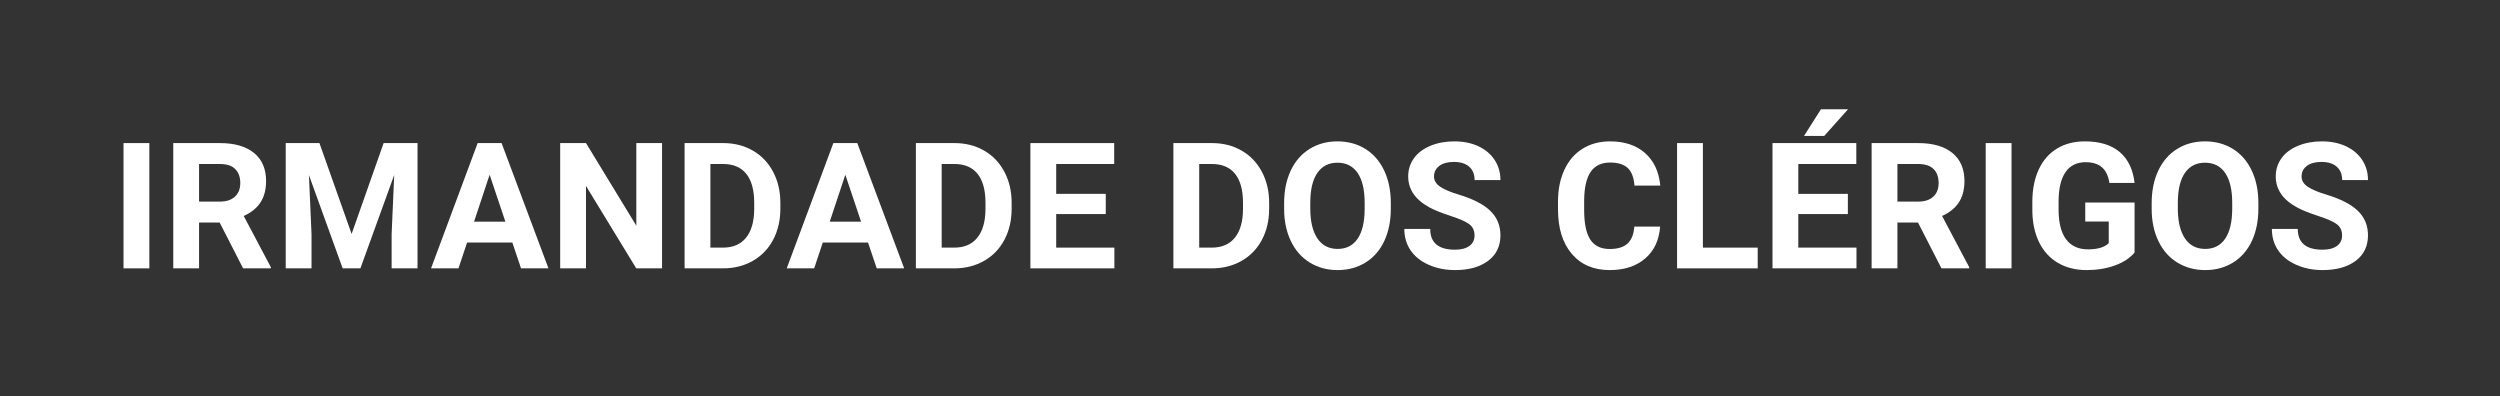
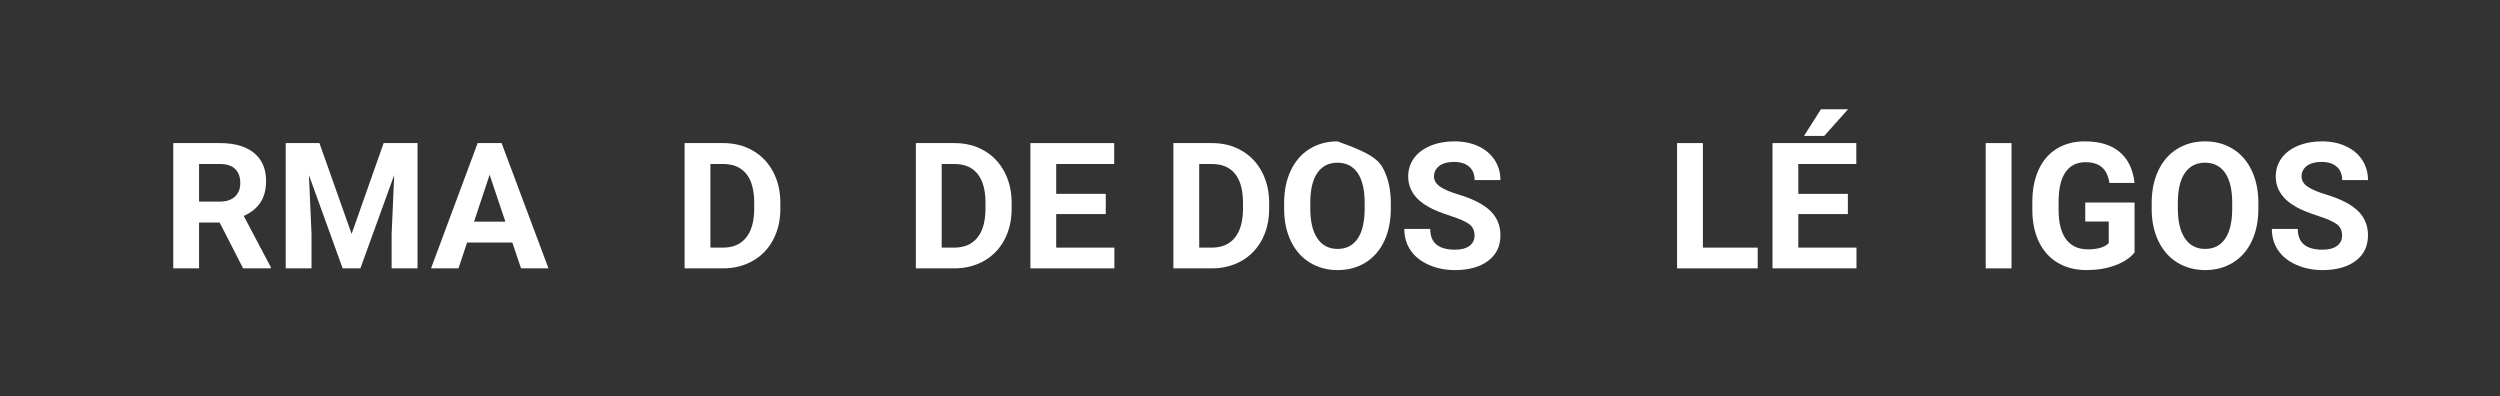
<svg xmlns="http://www.w3.org/2000/svg" width="100%" height="100%" viewBox="0 0 227 36" version="1.1" xml:space="preserve" style="fill-rule:evenodd;clip-rule:evenodd;stroke-linejoin:round;stroke-miterlimit:1.414;">
  <rect x="0" y="0" width="227" height="36" fill="#333333" stroke="none" />
  <g transform="matrix(1,0,0,1,-180.722,-360.069)">
    <g>
      <g transform="matrix(1.266,0,0,1.008,-48.145,-2.83)">
        <g id="LOGO">
          <rect x="180.722" y="360.069" width="179.16" height="35.719" style="fill:none;" />
        </g>
      </g>
      <g transform="matrix(1,0,0,1,12.348,-0.749)">
-         <rect x="179.59" y="373.81" width="2.344" height="11.375" style="fill:white;fill-rule:nonzero;" />
        <path d="M188.317,381.021L186.449,381.021L186.449,385.185L184.106,385.185L184.106,373.81L188.332,373.81C189.676,373.81 190.712,374.11 191.442,374.709C192.171,375.308 192.535,376.154 192.535,377.248C192.535,378.024 192.367,378.671 192.031,379.189C191.695,379.707 191.186,380.12 190.504,380.427L192.965,385.076L192.965,385.185L190.449,385.185L188.317,381.021ZM186.449,379.123L188.34,379.123C188.929,379.123 189.384,378.973 189.707,378.673C190.03,378.374 190.192,377.961 190.192,377.435C190.192,376.899 190.039,376.477 189.735,376.17C189.43,375.862 188.962,375.709 188.332,375.709L186.449,375.709L186.449,379.123Z" style="fill:white;fill-rule:nonzero;" />
        <path d="M197.379,373.81L200.301,382.06L203.207,373.81L206.285,373.81L206.285,385.185L203.934,385.185L203.934,382.076L204.168,376.709L201.098,385.185L199.488,385.185L196.426,376.716L196.66,382.076L196.66,385.185L194.317,385.185L194.317,373.81L197.379,373.81Z" style="fill:white;fill-rule:nonzero;" />
        <path d="M214.895,382.841L210.785,382.841L210.004,385.185L207.512,385.185L211.746,373.81L213.918,373.81L218.176,385.185L215.684,385.185L214.895,382.841ZM211.418,380.943L214.262,380.943L212.832,376.685L211.418,380.943Z" style="fill:white;fill-rule:nonzero;" />
-         <path d="M228.488,385.185L226.145,385.185L221.582,377.701L221.582,385.185L219.238,385.185L219.238,373.81L221.582,373.81L226.152,381.31L226.152,373.81L228.488,373.81L228.488,385.185Z" style="fill:white;fill-rule:nonzero;" />
        <path d="M230.535,385.185L230.535,373.81L234.035,373.81C235.035,373.81 235.93,374.035 236.719,374.486C237.508,374.936 238.124,375.577 238.567,376.408C239.009,377.239 239.231,378.183 239.231,379.24L239.231,379.763C239.231,380.821 239.013,381.761 238.578,382.584C238.143,383.407 237.53,384.045 236.738,384.498C235.947,384.951 235.054,385.18 234.059,385.185L230.535,385.185ZM232.879,375.709L232.879,383.302L234.012,383.302C234.929,383.302 235.629,383.003 236.113,382.404C236.598,381.805 236.845,380.948 236.856,379.834L236.856,379.232C236.856,378.076 236.616,377.2 236.137,376.603C235.658,376.007 234.957,375.709 234.035,375.709L232.879,375.709Z" style="fill:white;fill-rule:nonzero;" />
-         <path d="M247.192,382.841L243.082,382.841L242.301,385.185L239.809,385.185L244.043,373.81L246.215,373.81L250.473,385.185L247.981,385.185L247.192,382.841ZM243.715,380.943L246.559,380.943L245.129,376.685L243.715,380.943Z" style="fill:white;fill-rule:nonzero;" />
        <path d="M251.535,385.185L251.535,373.81L255.035,373.81C256.035,373.81 256.93,374.035 257.719,374.486C258.508,374.936 259.124,375.577 259.567,376.408C260.009,377.239 260.231,378.183 260.231,379.24L260.231,379.763C260.231,380.821 260.013,381.761 259.578,382.584C259.143,383.407 258.53,384.045 257.738,384.498C256.947,384.951 256.054,385.18 255.059,385.185L251.535,385.185ZM253.879,375.709L253.879,383.302L255.012,383.302C255.929,383.302 256.629,383.003 257.113,382.404C257.598,381.805 257.845,380.948 257.856,379.834L257.856,379.232C257.856,378.076 257.616,377.2 257.137,376.603C256.658,376.007 255.957,375.709 255.035,375.709L253.879,375.709Z" style="fill:white;fill-rule:nonzero;" />
        <path d="M268.777,380.255L264.277,380.255L264.277,383.302L269.559,383.302L269.559,385.185L261.934,385.185L261.934,373.81L269.543,373.81L269.543,375.709L264.277,375.709L264.277,378.42L268.777,378.42L268.777,380.255Z" style="fill:white;fill-rule:nonzero;" />
        <path d="M274.918,385.185L274.918,373.81L278.418,373.81C279.418,373.81 280.313,374.035 281.102,374.486C281.891,374.936 282.507,375.577 282.949,376.408C283.392,377.239 283.613,378.183 283.613,379.24L283.613,379.763C283.613,380.821 283.396,381.761 282.961,382.584C282.526,383.407 281.913,384.045 281.121,384.498C280.33,384.951 279.436,385.18 278.442,385.185L274.918,385.185ZM277.262,375.709L277.262,383.302L278.395,383.302C279.311,383.302 280.012,383.003 280.496,382.404C280.981,381.805 281.228,380.948 281.238,379.834L281.238,379.232C281.238,378.076 280.999,377.2 280.52,376.603C280.041,376.007 279.34,375.709 278.418,375.709L277.262,375.709Z" style="fill:white;fill-rule:nonzero;" />
-         <path d="M294.66,379.755C294.66,380.875 294.462,381.857 294.067,382.701C293.671,383.545 293.104,384.196 292.367,384.654C291.63,385.112 290.785,385.341 289.832,385.341C288.889,385.341 288.048,385.115 287.309,384.662C286.569,384.209 285.996,383.561 285.59,382.72C285.184,381.879 284.978,380.912 284.973,379.818L284.973,379.255C284.973,378.136 285.175,377.15 285.578,376.298C285.982,375.447 286.552,374.793 287.289,374.338C288.026,373.882 288.869,373.654 289.817,373.654C290.764,373.654 291.607,373.882 292.344,374.338C293.081,374.793 293.651,375.447 294.055,376.298C294.458,377.15 294.66,378.133 294.66,379.248L294.66,379.755ZM292.285,379.24C292.285,378.047 292.072,377.141 291.645,376.521C291.218,375.901 290.608,375.591 289.817,375.591C289.03,375.591 288.423,375.897 287.996,376.509C287.569,377.121 287.353,378.019 287.348,379.201L287.348,379.755C287.348,380.917 287.561,381.818 287.988,382.459C288.416,383.099 289.03,383.42 289.832,383.42C290.619,383.42 291.223,383.111 291.645,382.494C292.067,381.877 292.28,380.977 292.285,379.795L292.285,379.24Z" style="fill:white;fill-rule:nonzero;" />
+         <path d="M294.66,379.755C294.66,380.875 294.462,381.857 294.067,382.701C293.671,383.545 293.104,384.196 292.367,384.654C291.63,385.112 290.785,385.341 289.832,385.341C288.889,385.341 288.048,385.115 287.309,384.662C286.569,384.209 285.996,383.561 285.59,382.72C285.184,381.879 284.978,380.912 284.973,379.818L284.973,379.255C284.973,378.136 285.175,377.15 285.578,376.298C285.982,375.447 286.552,374.793 287.289,374.338C288.026,373.882 288.869,373.654 289.817,373.654C293.081,374.793 293.651,375.447 294.055,376.298C294.458,377.15 294.66,378.133 294.66,379.248L294.66,379.755ZM292.285,379.24C292.285,378.047 292.072,377.141 291.645,376.521C291.218,375.901 290.608,375.591 289.817,375.591C289.03,375.591 288.423,375.897 287.996,376.509C287.569,377.121 287.353,378.019 287.348,379.201L287.348,379.755C287.348,380.917 287.561,381.818 287.988,382.459C288.416,383.099 289.03,383.42 289.832,383.42C290.619,383.42 291.223,383.111 291.645,382.494C292.067,381.877 292.28,380.977 292.285,379.795L292.285,379.24Z" style="fill:white;fill-rule:nonzero;" />
        <path d="M302.262,382.201C302.262,381.758 302.106,381.418 301.793,381.181C301.481,380.944 300.918,380.694 300.106,380.431C299.293,380.168 298.65,379.909 298.176,379.654C296.884,378.956 296.238,378.016 296.238,376.834C296.238,376.219 296.412,375.671 296.758,375.189C297.104,374.707 297.602,374.331 298.25,374.06C298.899,373.789 299.626,373.654 300.434,373.654C301.246,373.654 301.97,373.801 302.606,374.095C303.241,374.39 303.735,374.805 304.086,375.341C304.438,375.878 304.613,376.487 304.613,377.17L302.27,377.17C302.27,376.649 302.106,376.244 301.777,375.955C301.449,375.666 300.988,375.521 300.395,375.521C299.822,375.521 299.376,375.642 299.059,375.884C298.741,376.127 298.582,376.446 298.582,376.841C298.582,377.211 298.768,377.521 299.141,377.771C299.513,378.021 300.061,378.255 300.785,378.474C302.119,378.875 303.09,379.373 303.699,379.966C304.309,380.56 304.613,381.3 304.613,382.185C304.613,383.17 304.241,383.942 303.496,384.502C302.751,385.061 301.749,385.341 300.488,385.341C299.613,385.341 298.817,385.181 298.098,384.861C297.379,384.541 296.831,384.102 296.453,383.545C296.076,382.987 295.887,382.341 295.887,381.607L298.238,381.607C298.238,382.862 298.988,383.49 300.488,383.49C301.046,383.49 301.481,383.377 301.793,383.15C302.106,382.923 302.262,382.607 302.262,382.201Z" style="fill:white;fill-rule:nonzero;" />
-         <path d="M319.113,381.396C319.025,382.62 318.573,383.584 317.758,384.287C316.943,384.99 315.869,385.341 314.535,385.341C313.077,385.341 311.93,384.851 311.094,383.869C310.258,382.887 309.84,381.539 309.84,379.826L309.84,379.13C309.84,378.037 310.033,377.073 310.418,376.24C310.804,375.407 311.354,374.767 312.07,374.322C312.787,373.877 313.619,373.654 314.567,373.654C315.879,373.654 316.936,374.005 317.738,374.709C318.541,375.412 319.004,376.399 319.129,377.67L316.785,377.67C316.728,376.935 316.524,376.403 316.172,376.072C315.82,375.741 315.285,375.576 314.567,375.576C313.785,375.576 313.201,375.856 312.813,376.416C312.425,376.976 312.225,377.844 312.215,379.021L312.215,379.88C312.215,381.11 312.401,382.008 312.774,382.576C313.146,383.144 313.733,383.427 314.535,383.427C315.259,383.427 315.8,383.262 316.156,382.931C316.513,382.601 316.718,382.089 316.77,381.396L319.113,381.396Z" style="fill:white;fill-rule:nonzero;" />
        <path d="M322.996,383.302L327.973,383.302L327.973,385.185L320.652,385.185L320.652,373.81L322.996,373.81L322.996,383.302Z" style="fill:white;fill-rule:nonzero;" />
        <path d="M336.16,380.255L331.66,380.255L331.66,383.302L336.942,383.302L336.942,385.185L329.317,385.185L329.317,373.81L336.926,373.81L336.926,375.709L331.66,375.709L331.66,378.42L336.16,378.42L336.16,380.255ZM333.715,370.74L336.176,370.74L334.012,373.162L332.176,373.162L333.715,370.74Z" style="fill:white;fill-rule:nonzero;" />
-         <path d="M342.527,381.021L340.66,381.021L340.66,385.185L338.317,385.185L338.317,373.81L342.543,373.81C343.887,373.81 344.923,374.11 345.652,374.709C346.382,375.308 346.746,376.154 346.746,377.248C346.746,378.024 346.578,378.671 346.242,379.189C345.906,379.707 345.397,380.12 344.715,380.427L347.176,385.076L347.176,385.185L344.66,385.185L342.527,381.021ZM340.66,379.123L342.551,379.123C343.139,379.123 343.595,378.973 343.918,378.673C344.241,378.374 344.402,377.961 344.402,377.435C344.402,376.899 344.25,376.477 343.945,376.17C343.641,375.862 343.173,375.709 342.543,375.709L340.66,375.709L340.66,379.123Z" style="fill:white;fill-rule:nonzero;" />
        <rect x="348.676" y="373.81" width="2.344" height="11.375" style="fill:white;fill-rule:nonzero;" />
        <path d="M362.192,383.748C361.77,384.253 361.173,384.645 360.402,384.923C359.632,385.202 358.777,385.341 357.84,385.341C356.856,385.341 355.992,385.127 355.25,384.697C354.508,384.267 353.935,383.644 353.531,382.826C353.128,382.008 352.921,381.047 352.91,379.943L352.91,379.17C352.91,378.034 353.102,377.051 353.485,376.22C353.867,375.39 354.419,374.754 355.141,374.314C355.862,373.874 356.707,373.654 357.676,373.654C359.025,373.654 360.08,373.976 360.84,374.619C361.6,375.262 362.051,376.198 362.192,377.427L359.91,377.427C359.806,376.776 359.576,376.3 359.219,375.998C358.862,375.696 358.371,375.545 357.746,375.545C356.949,375.545 356.343,375.844 355.926,376.443C355.509,377.042 355.298,377.933 355.293,379.115L355.293,379.841C355.293,381.034 355.52,381.935 355.973,382.545C356.426,383.154 357.09,383.459 357.965,383.459C358.845,383.459 359.473,383.271 359.848,382.896L359.848,380.935L357.715,380.935L357.715,379.209L362.192,379.209L362.192,383.748Z" style="fill:white;fill-rule:nonzero;" />
        <path d="M373.434,379.755C373.434,380.875 373.236,381.857 372.84,382.701C372.444,383.545 371.878,384.196 371.141,384.654C370.404,385.112 369.559,385.341 368.606,385.341C367.663,385.341 366.822,385.115 366.082,384.662C365.343,384.209 364.77,383.561 364.363,382.72C363.957,381.879 363.751,380.912 363.746,379.818L363.746,379.255C363.746,378.136 363.948,377.15 364.352,376.298C364.755,375.447 365.326,374.793 366.063,374.338C366.8,373.882 367.642,373.654 368.59,373.654C369.538,373.654 370.38,373.882 371.117,374.338C371.854,374.793 372.425,375.447 372.828,376.298C373.232,377.15 373.434,378.133 373.434,379.248L373.434,379.755ZM371.059,379.24C371.059,378.047 370.845,377.141 370.418,376.521C369.991,375.901 369.382,375.591 368.59,375.591C367.804,375.591 367.197,375.897 366.77,376.509C366.343,377.121 366.126,378.019 366.121,379.201L366.121,379.755C366.121,380.917 366.335,381.818 366.762,382.459C367.189,383.099 367.804,383.42 368.606,383.42C369.392,383.42 369.996,383.111 370.418,382.494C370.84,381.877 371.054,380.977 371.059,379.795L371.059,379.24Z" style="fill:white;fill-rule:nonzero;" />
        <path d="M381.035,382.201C381.035,381.758 380.879,381.418 380.567,381.181C380.254,380.944 379.692,380.694 378.879,380.431C378.067,380.168 377.423,379.909 376.949,379.654C375.658,378.956 375.012,378.016 375.012,376.834C375.012,376.219 375.185,375.671 375.531,375.189C375.878,374.707 376.375,374.331 377.024,374.06C377.672,373.789 378.4,373.654 379.207,373.654C380.02,373.654 380.744,373.801 381.379,374.095C382.014,374.39 382.508,374.805 382.86,375.341C383.211,375.878 383.387,376.487 383.387,377.17L381.043,377.17C381.043,376.649 380.879,376.244 380.551,375.955C380.223,375.666 379.762,375.521 379.168,375.521C378.595,375.521 378.15,375.642 377.832,375.884C377.514,376.127 377.356,376.446 377.356,376.841C377.356,377.211 377.542,377.521 377.914,377.771C378.287,378.021 378.835,378.255 379.559,378.474C380.892,378.875 381.863,379.373 382.473,379.966C383.082,380.56 383.387,381.3 383.387,382.185C383.387,383.17 383.014,383.942 382.27,384.502C381.525,385.061 380.522,385.341 379.262,385.341C378.387,385.341 377.59,385.181 376.871,384.861C376.152,384.541 375.604,384.102 375.227,383.545C374.849,382.987 374.66,382.341 374.66,381.607L377.012,381.607C377.012,382.862 377.762,383.49 379.262,383.49C379.819,383.49 380.254,383.377 380.567,383.15C380.879,382.923 381.035,382.607 381.035,382.201Z" style="fill:white;fill-rule:nonzero;" />
      </g>
    </g>
  </g>
</svg>